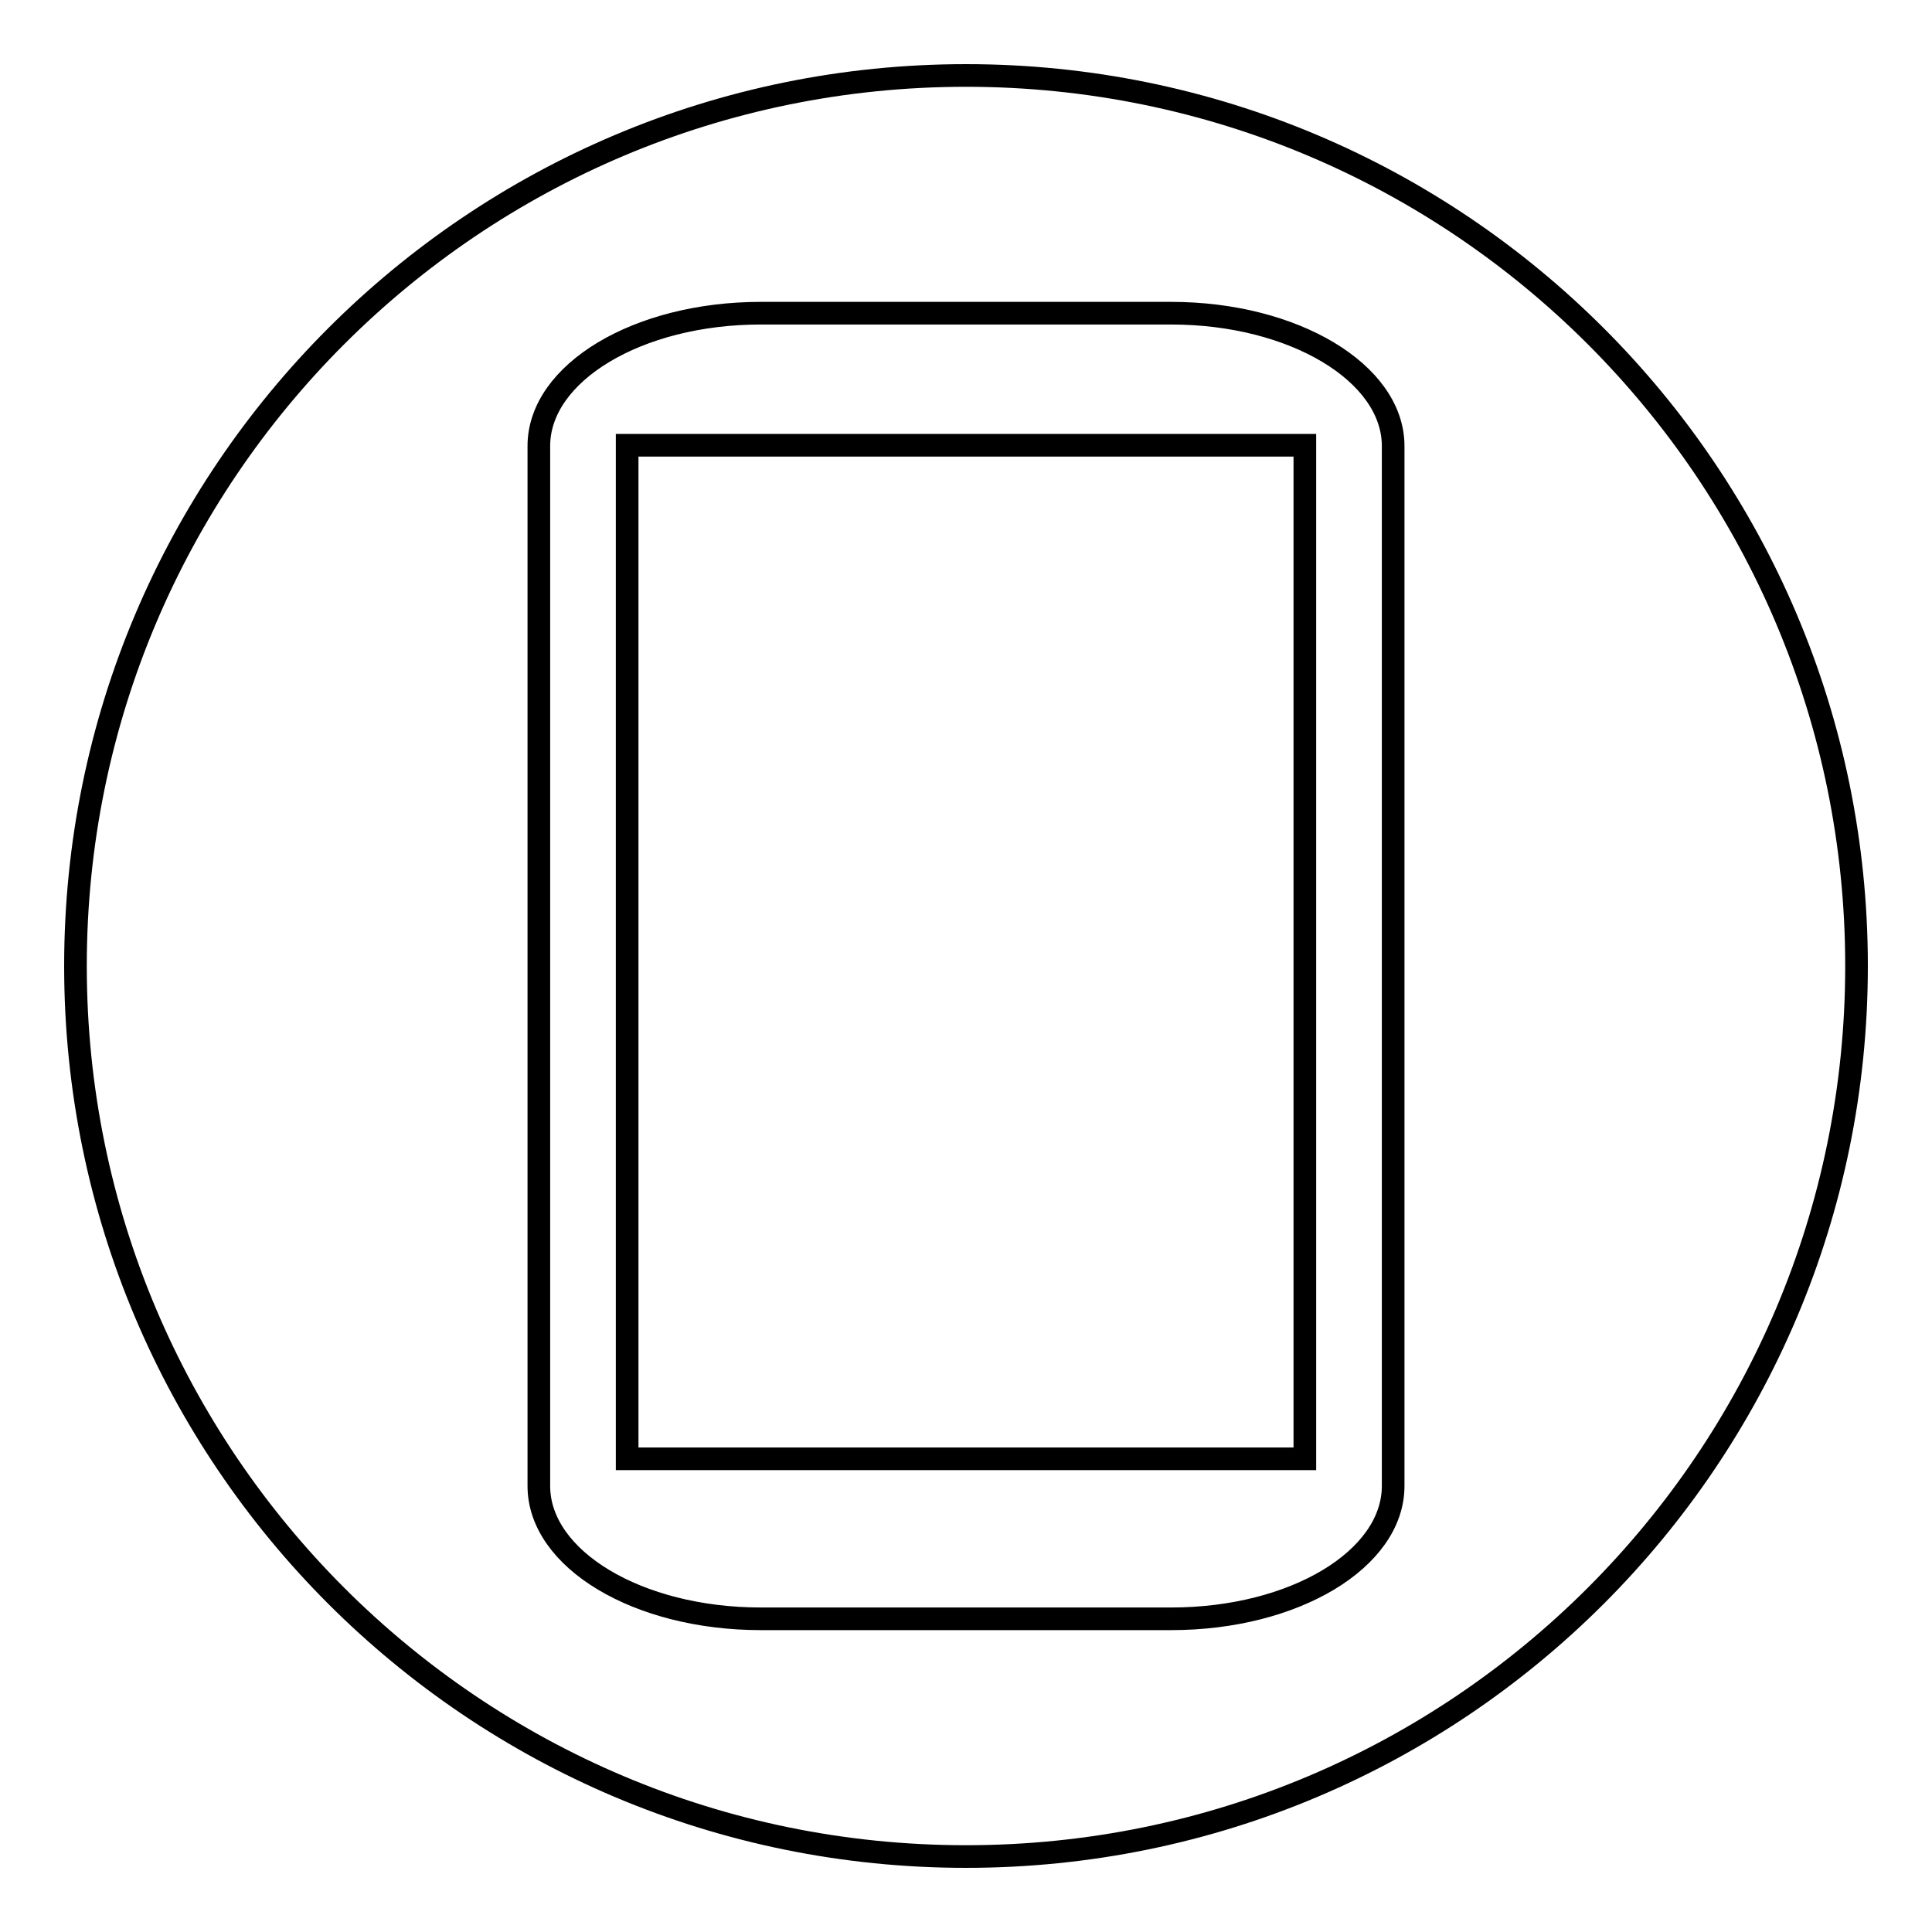
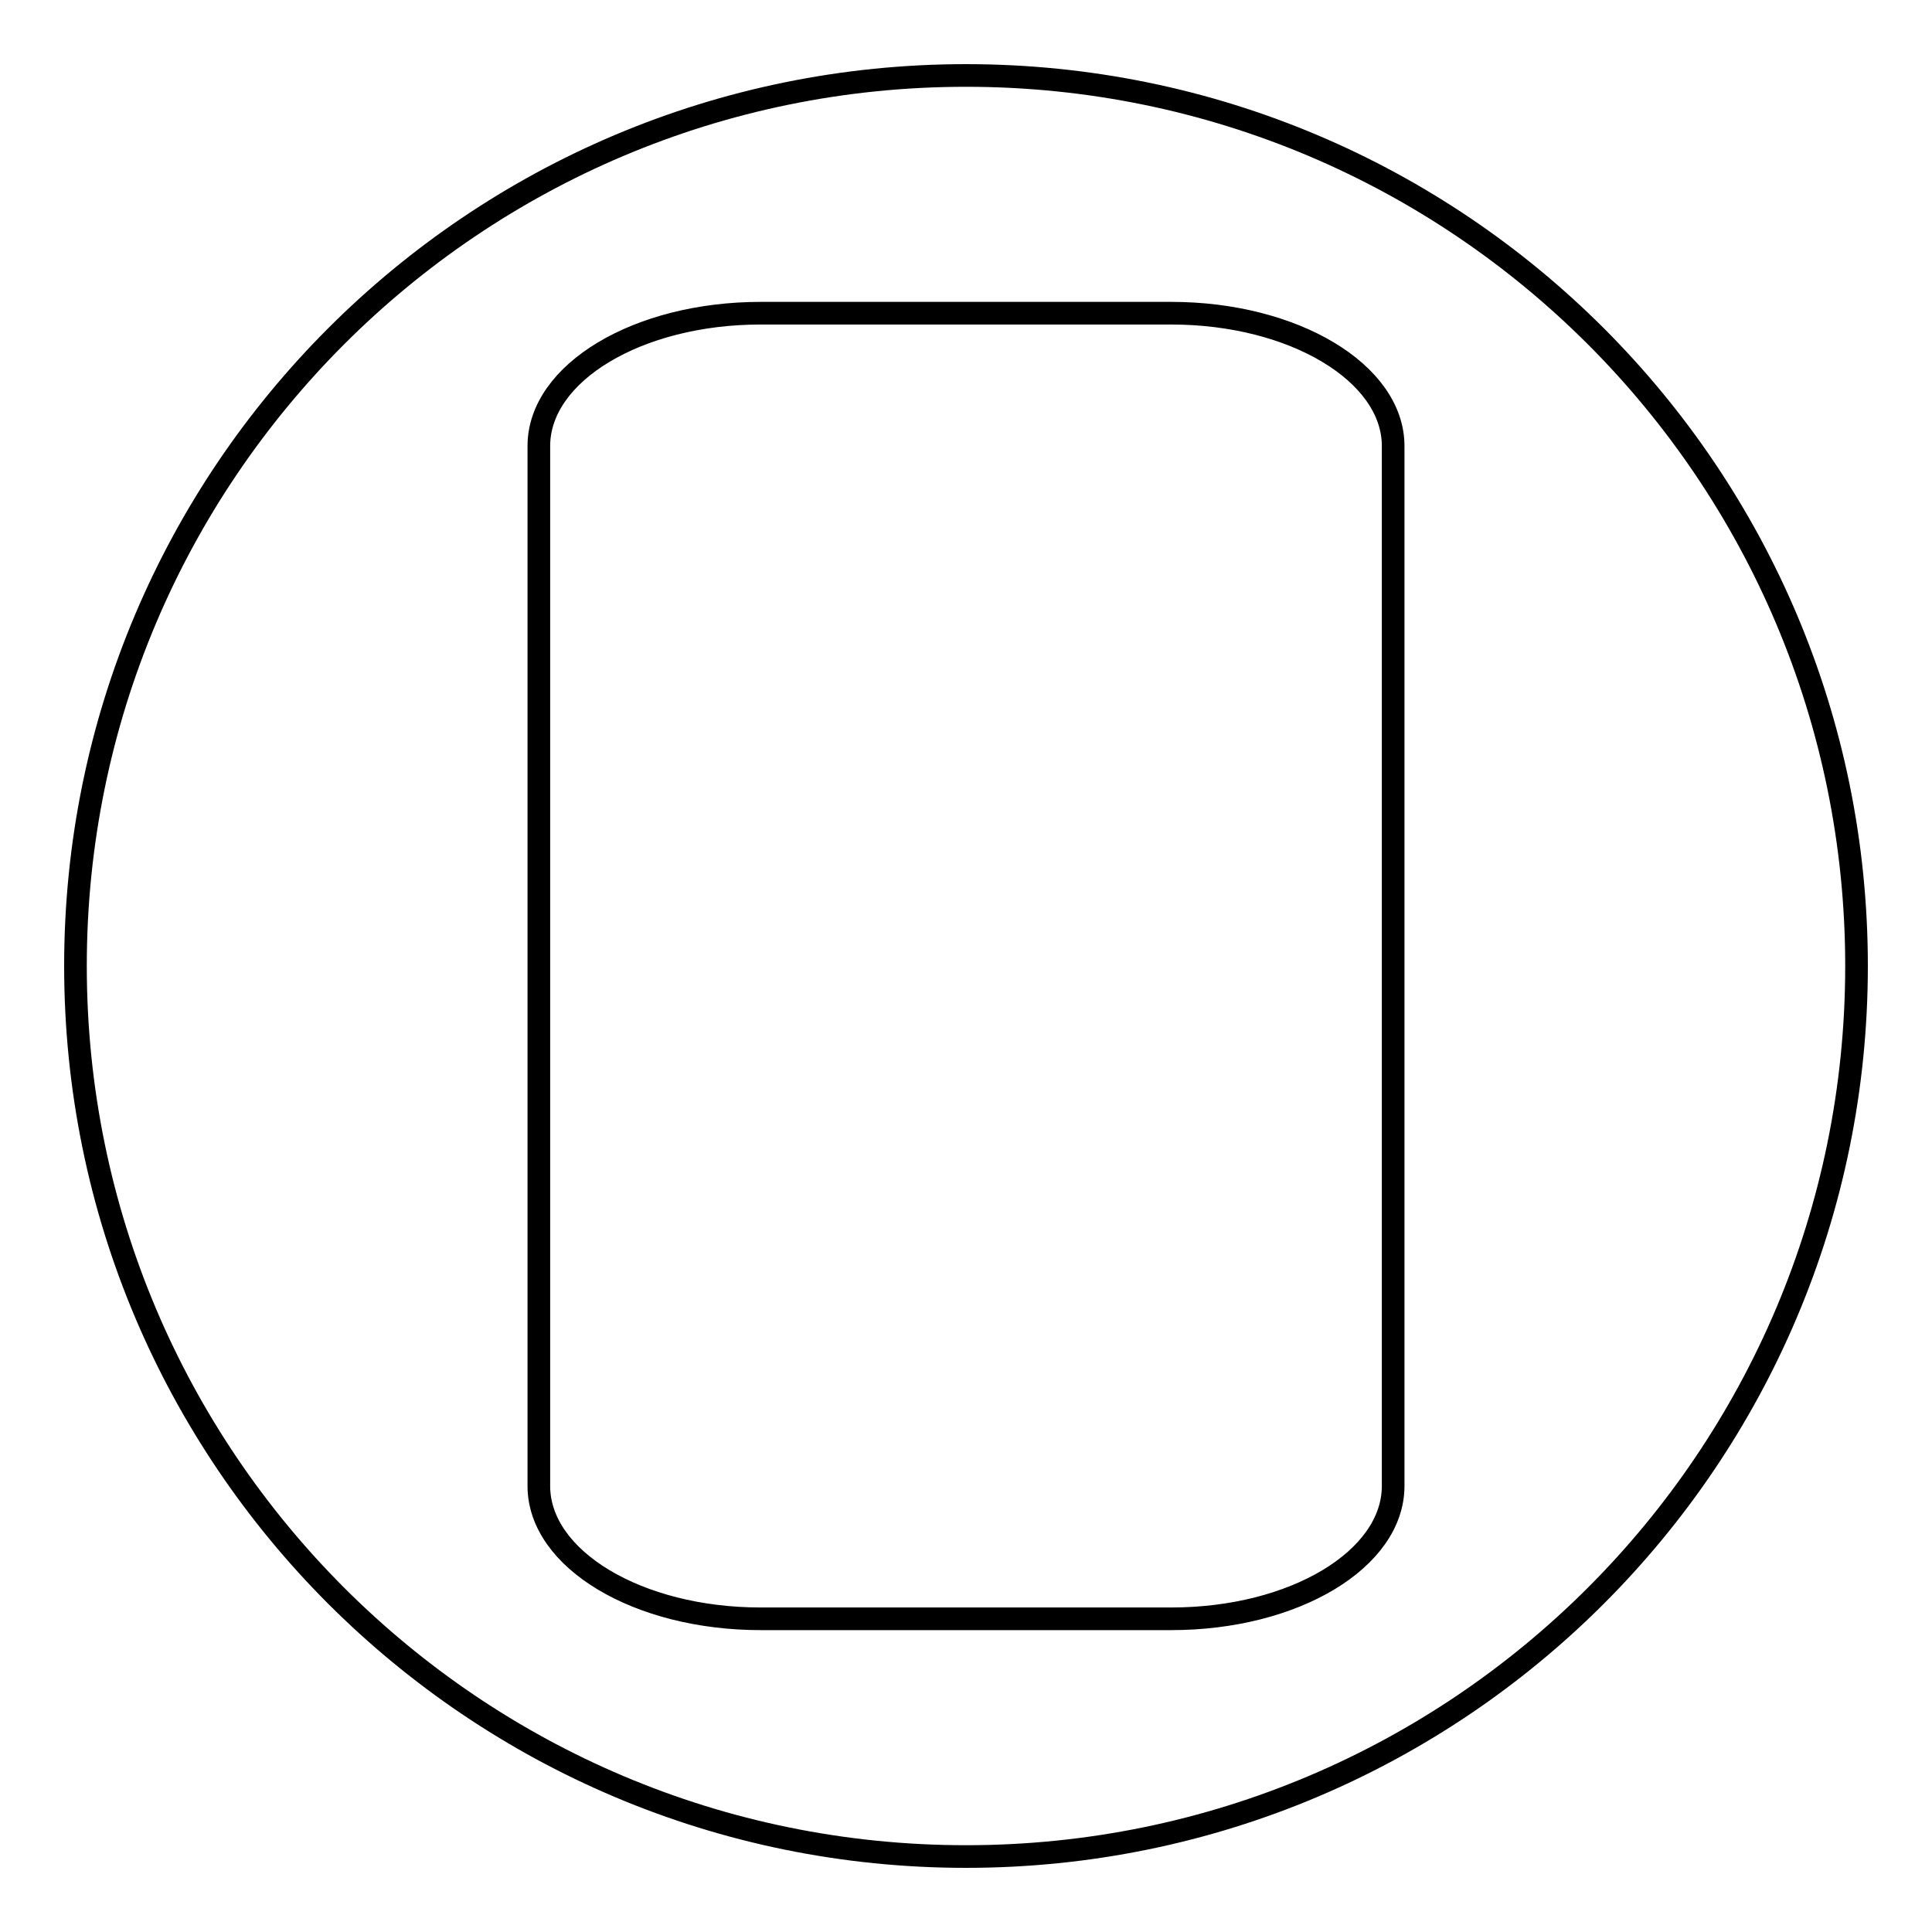
<svg xmlns="http://www.w3.org/2000/svg" version="1.1" x="0px" y="0px" viewBox="0 0 256 256" enable-background="new 0 0 256 256" xml:space="preserve">
  <g>
    <g>
      <path stroke-width="3" fill-opacity="0" stroke="#000000" d="M128,10C62.8,10,10,62.8,10,128c0,65.2,52.8,118,118,118c65.2,0,118-52.8,118-118C246,62.8,193.2,10,128,10z M184.6,196.9c0,9.7-13.1,17.6-29.4,17.6h-54.4c-16.3,0-29.4-7.9-29.4-17.6V59.1c0-9.7,13.1-17.6,29.4-17.6h54.4c16.2,0,29.4,7.9,29.4,17.6L184.6,196.9L184.6,196.9z" />
-       <path stroke-width="3" fill-opacity="0" stroke="#000000" d="M83.1,59h89.8v134.3H83.1V59L83.1,59z" />
    </g>
  </g>
</svg>